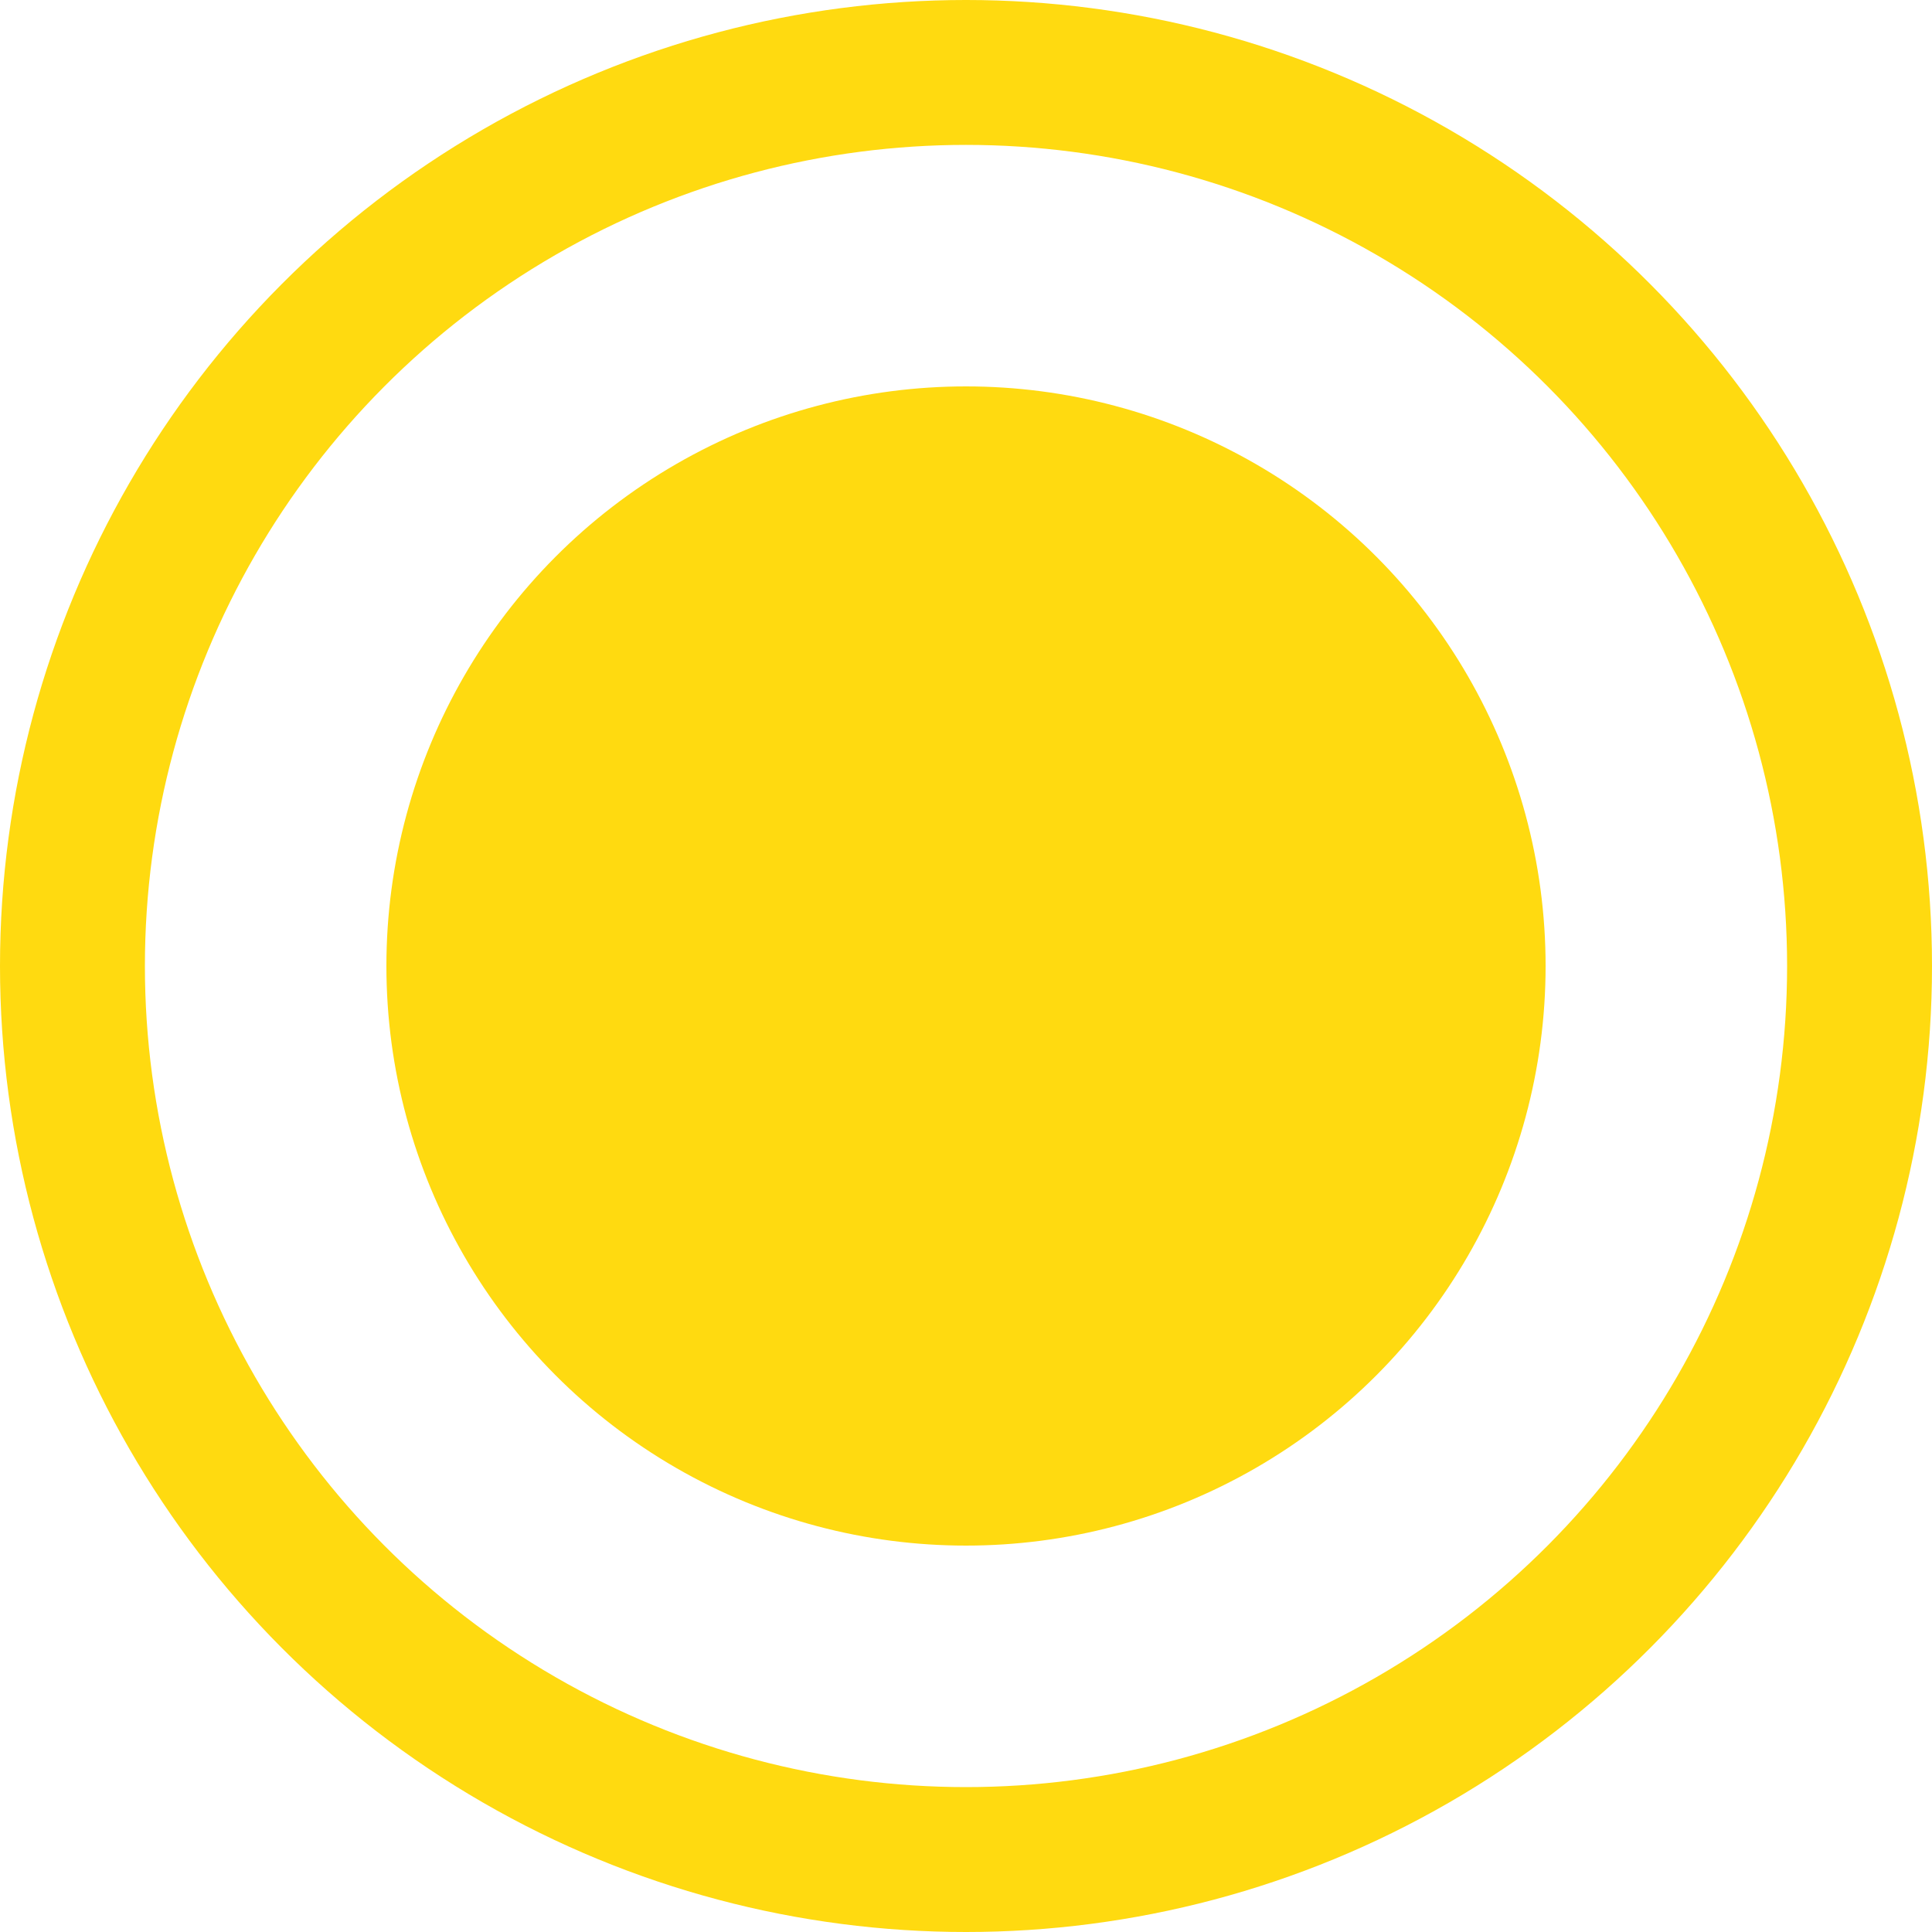
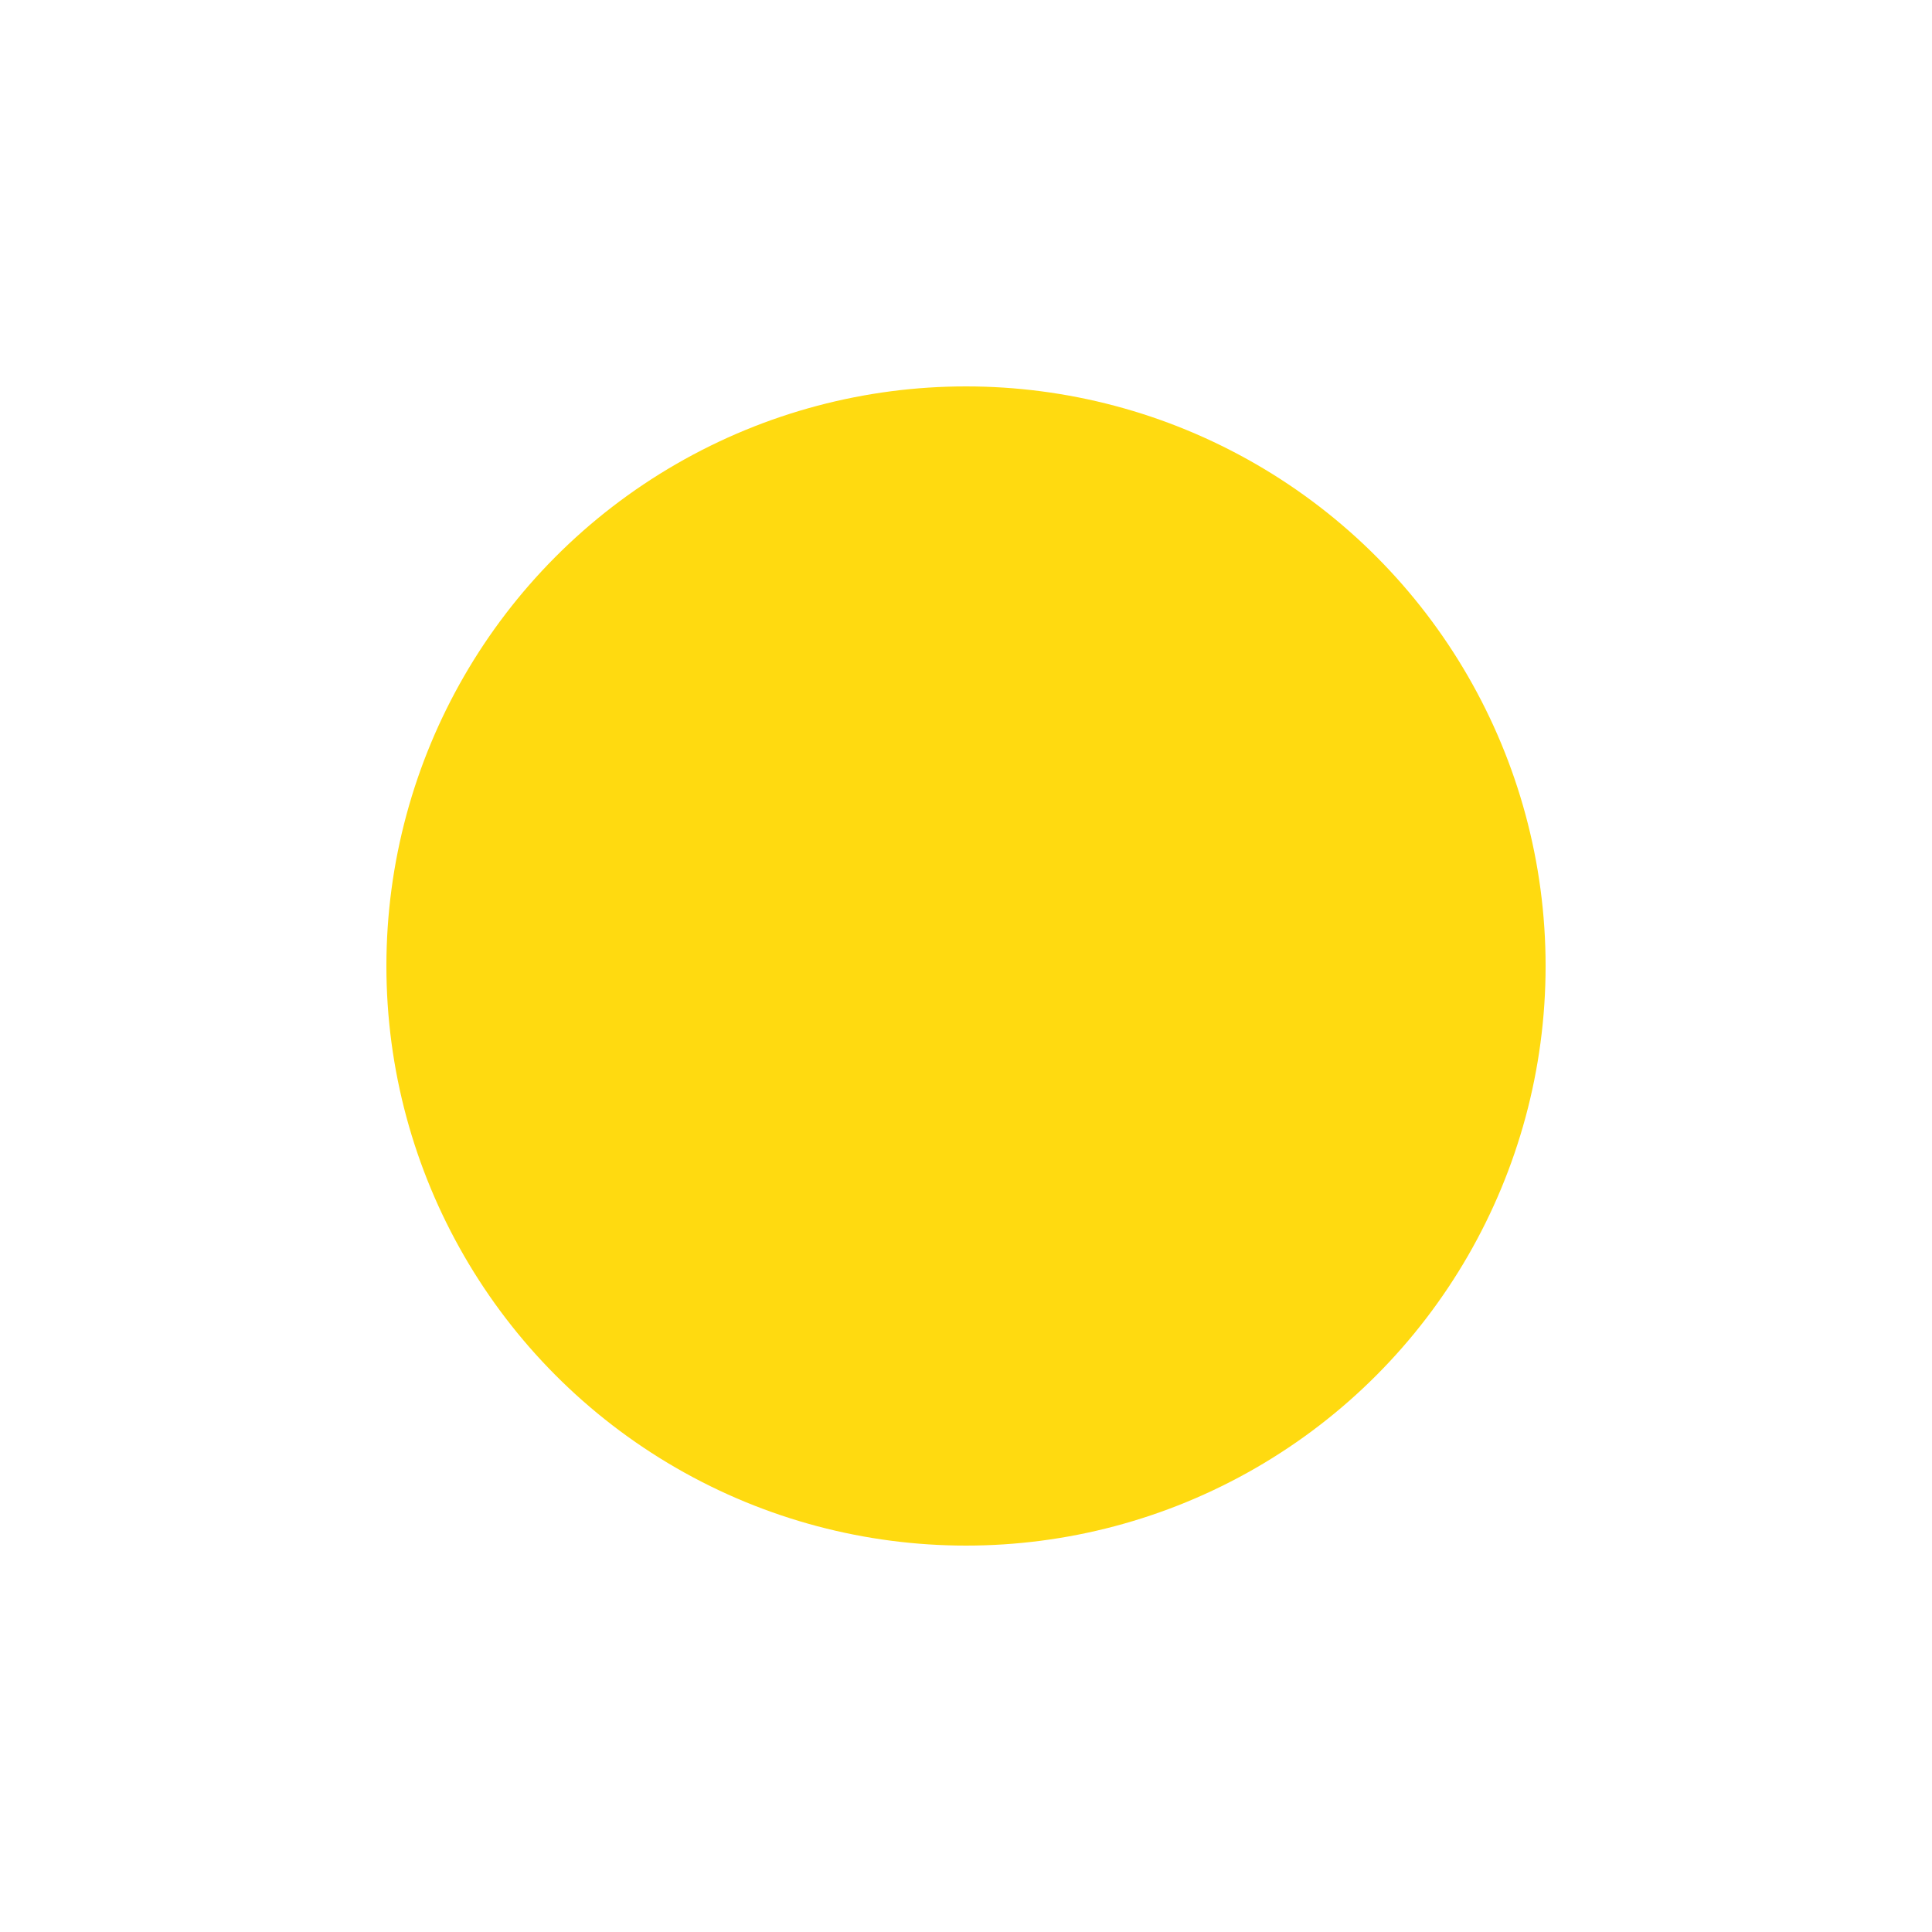
<svg xmlns="http://www.w3.org/2000/svg" width="20" height="20" viewBox="0 0 20 20">
  <g id="Circulo-en-vivo" transform="translate(-93 -1192)">
    <circle id="Ellipse_1" data-name="Ellipse 1" cx="6" cy="6" r="6" transform="translate(97 1196)" fill="#ffda10" />
    <g id="Ellipse_2" data-name="Ellipse 2" transform="translate(93 1192)" fill="none" stroke="#ffda10" stroke-width="1.5">
      <circle cx="10" cy="10" r="10" stroke="none" />
-       <circle cx="10" cy="10" r="9.25" fill="none" />
    </g>
  </g>
</svg>